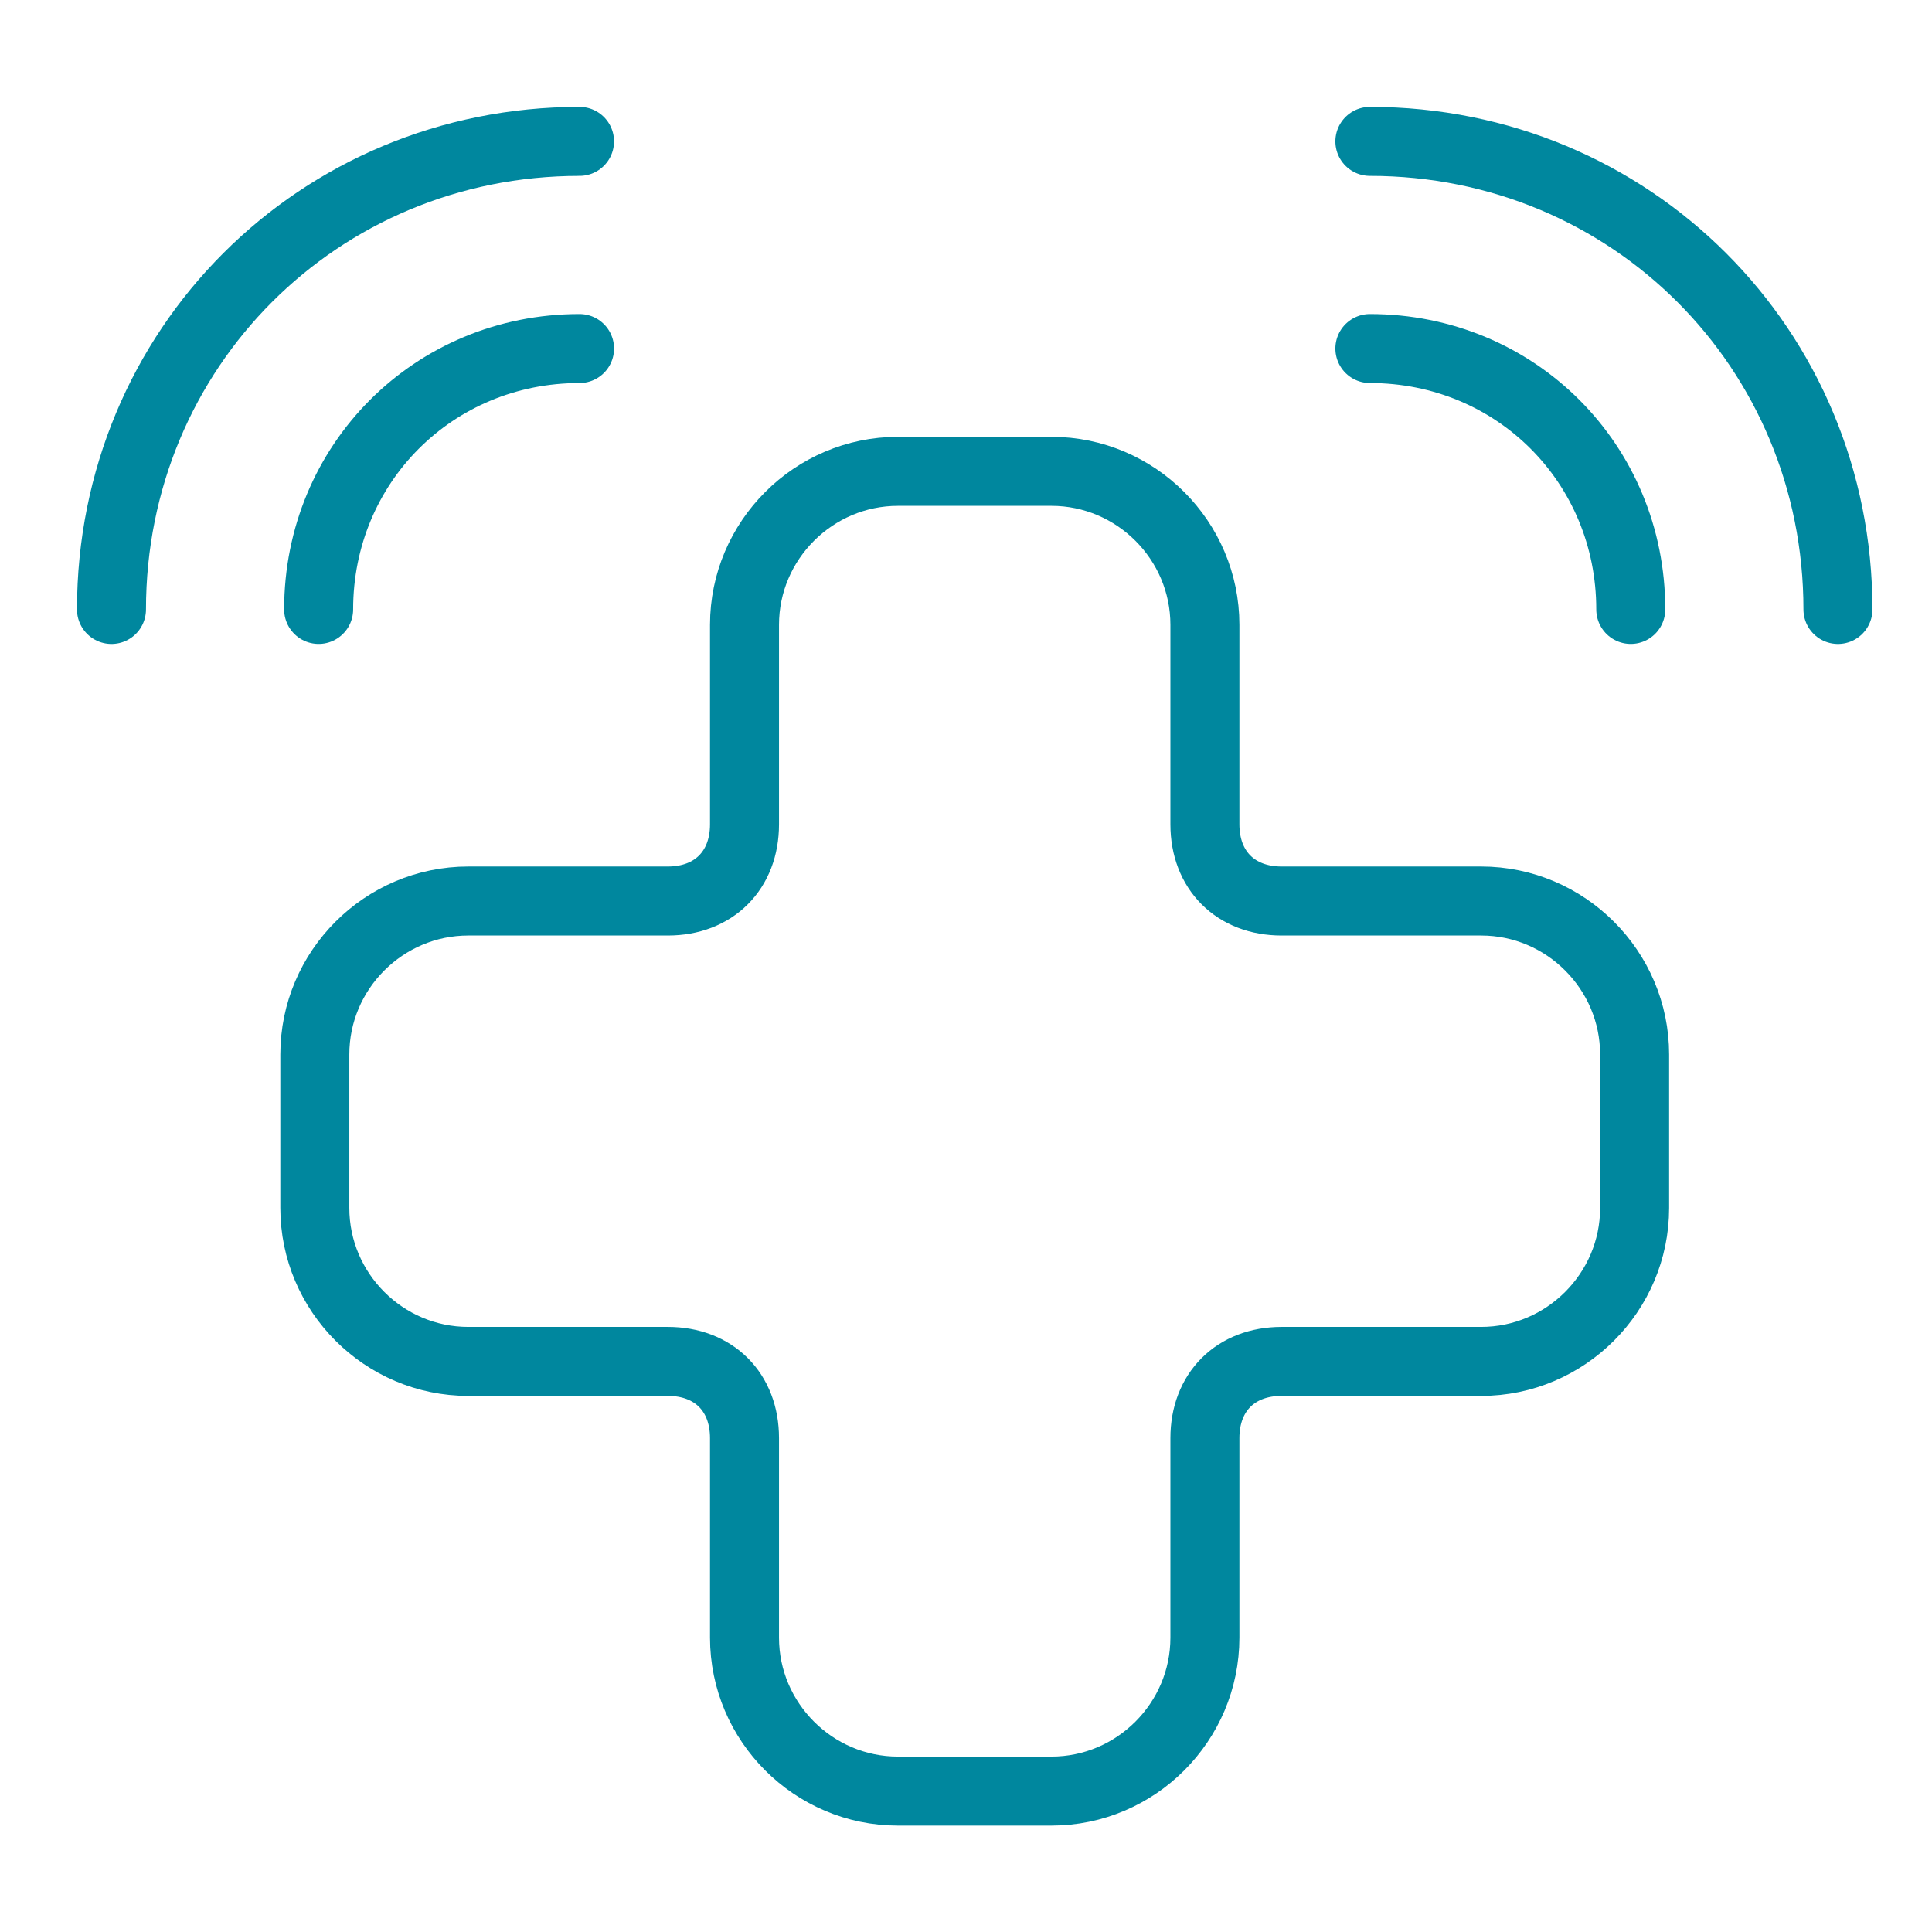
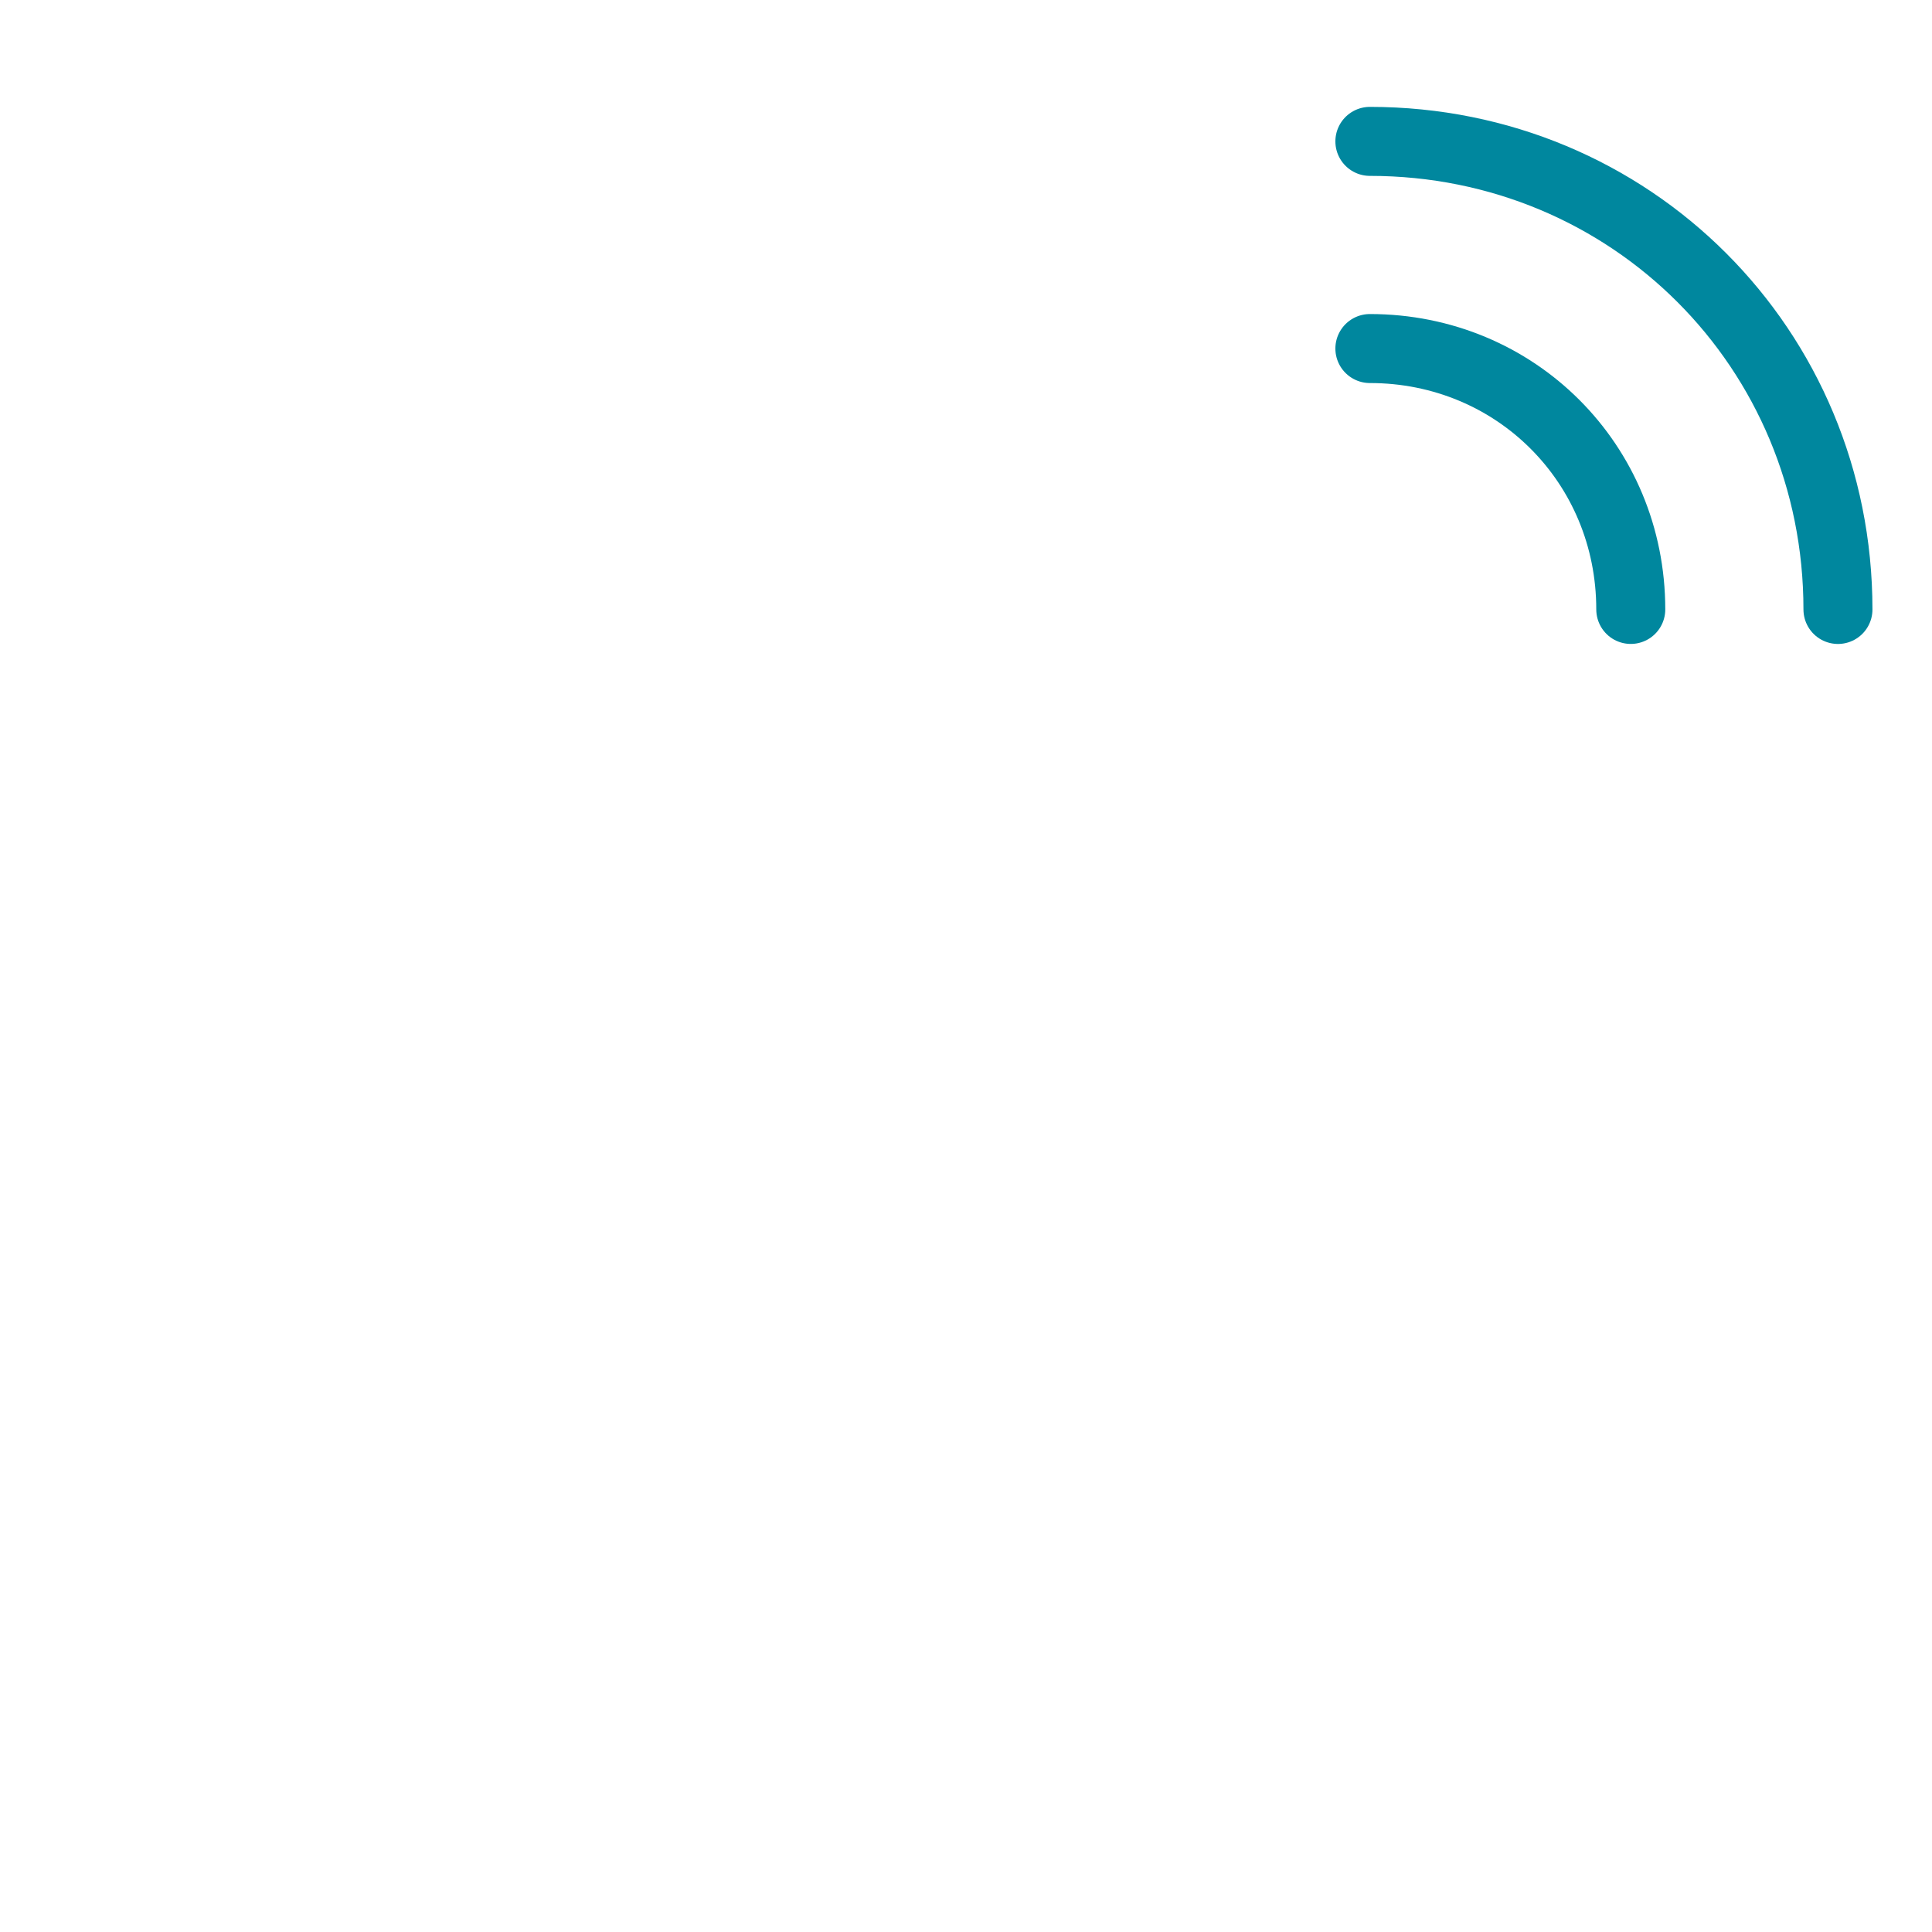
<svg xmlns="http://www.w3.org/2000/svg" width="84" height="84" viewBox="0 0 84 84" fill="none">
-   <path d="M13.854 26.497C13.854 20.159 18.859 15.154 25.198 15.154" stroke="#00879E" stroke-width="3" stroke-miterlimit="10" stroke-linecap="round" stroke-linejoin="round" />
-   <path d="M4.847 26.498C4.847 15.155 13.854 6.147 25.197 6.147" stroke="#00879E" stroke-width="3" stroke-miterlimit="10" stroke-linecap="round" stroke-linejoin="round" />
  <path d="M70.903 26.497C70.903 20.159 65.899 15.154 59.56 15.154" stroke="#00879E" stroke-width="3" stroke-miterlimit="10" stroke-linecap="round" stroke-linejoin="round" />
  <path d="M79.911 26.498C79.911 15.155 70.903 6.147 59.56 6.147" stroke="#00879E" stroke-width="3" stroke-miterlimit="10" stroke-linecap="round" stroke-linejoin="round" />
-   <path d="M13.688 45.847C13.688 42.177 16.69 39.175 20.36 39.175H29.034C31.036 39.175 32.37 37.84 32.37 35.839V27.165C32.37 23.495 35.373 20.493 39.042 20.493H45.715C49.385 20.493 52.387 23.495 52.387 27.165V35.839C52.387 37.84 53.722 39.175 55.724 39.175H64.397C68.067 39.175 71.07 42.177 71.07 45.847V52.52C71.07 56.189 68.067 59.192 64.397 59.192H55.724C53.722 59.192 52.387 60.526 52.387 62.528V71.202C52.387 74.872 49.385 77.874 45.715 77.874H39.042C35.373 77.874 32.37 74.872 32.37 71.202V62.528C32.37 60.526 31.036 59.192 29.034 59.192H20.36C16.69 59.192 13.688 56.189 13.688 52.52L13.688 45.847Z" stroke="#00879E" stroke-width="3" stroke-linecap="round" stroke-linejoin="round" />
</svg>